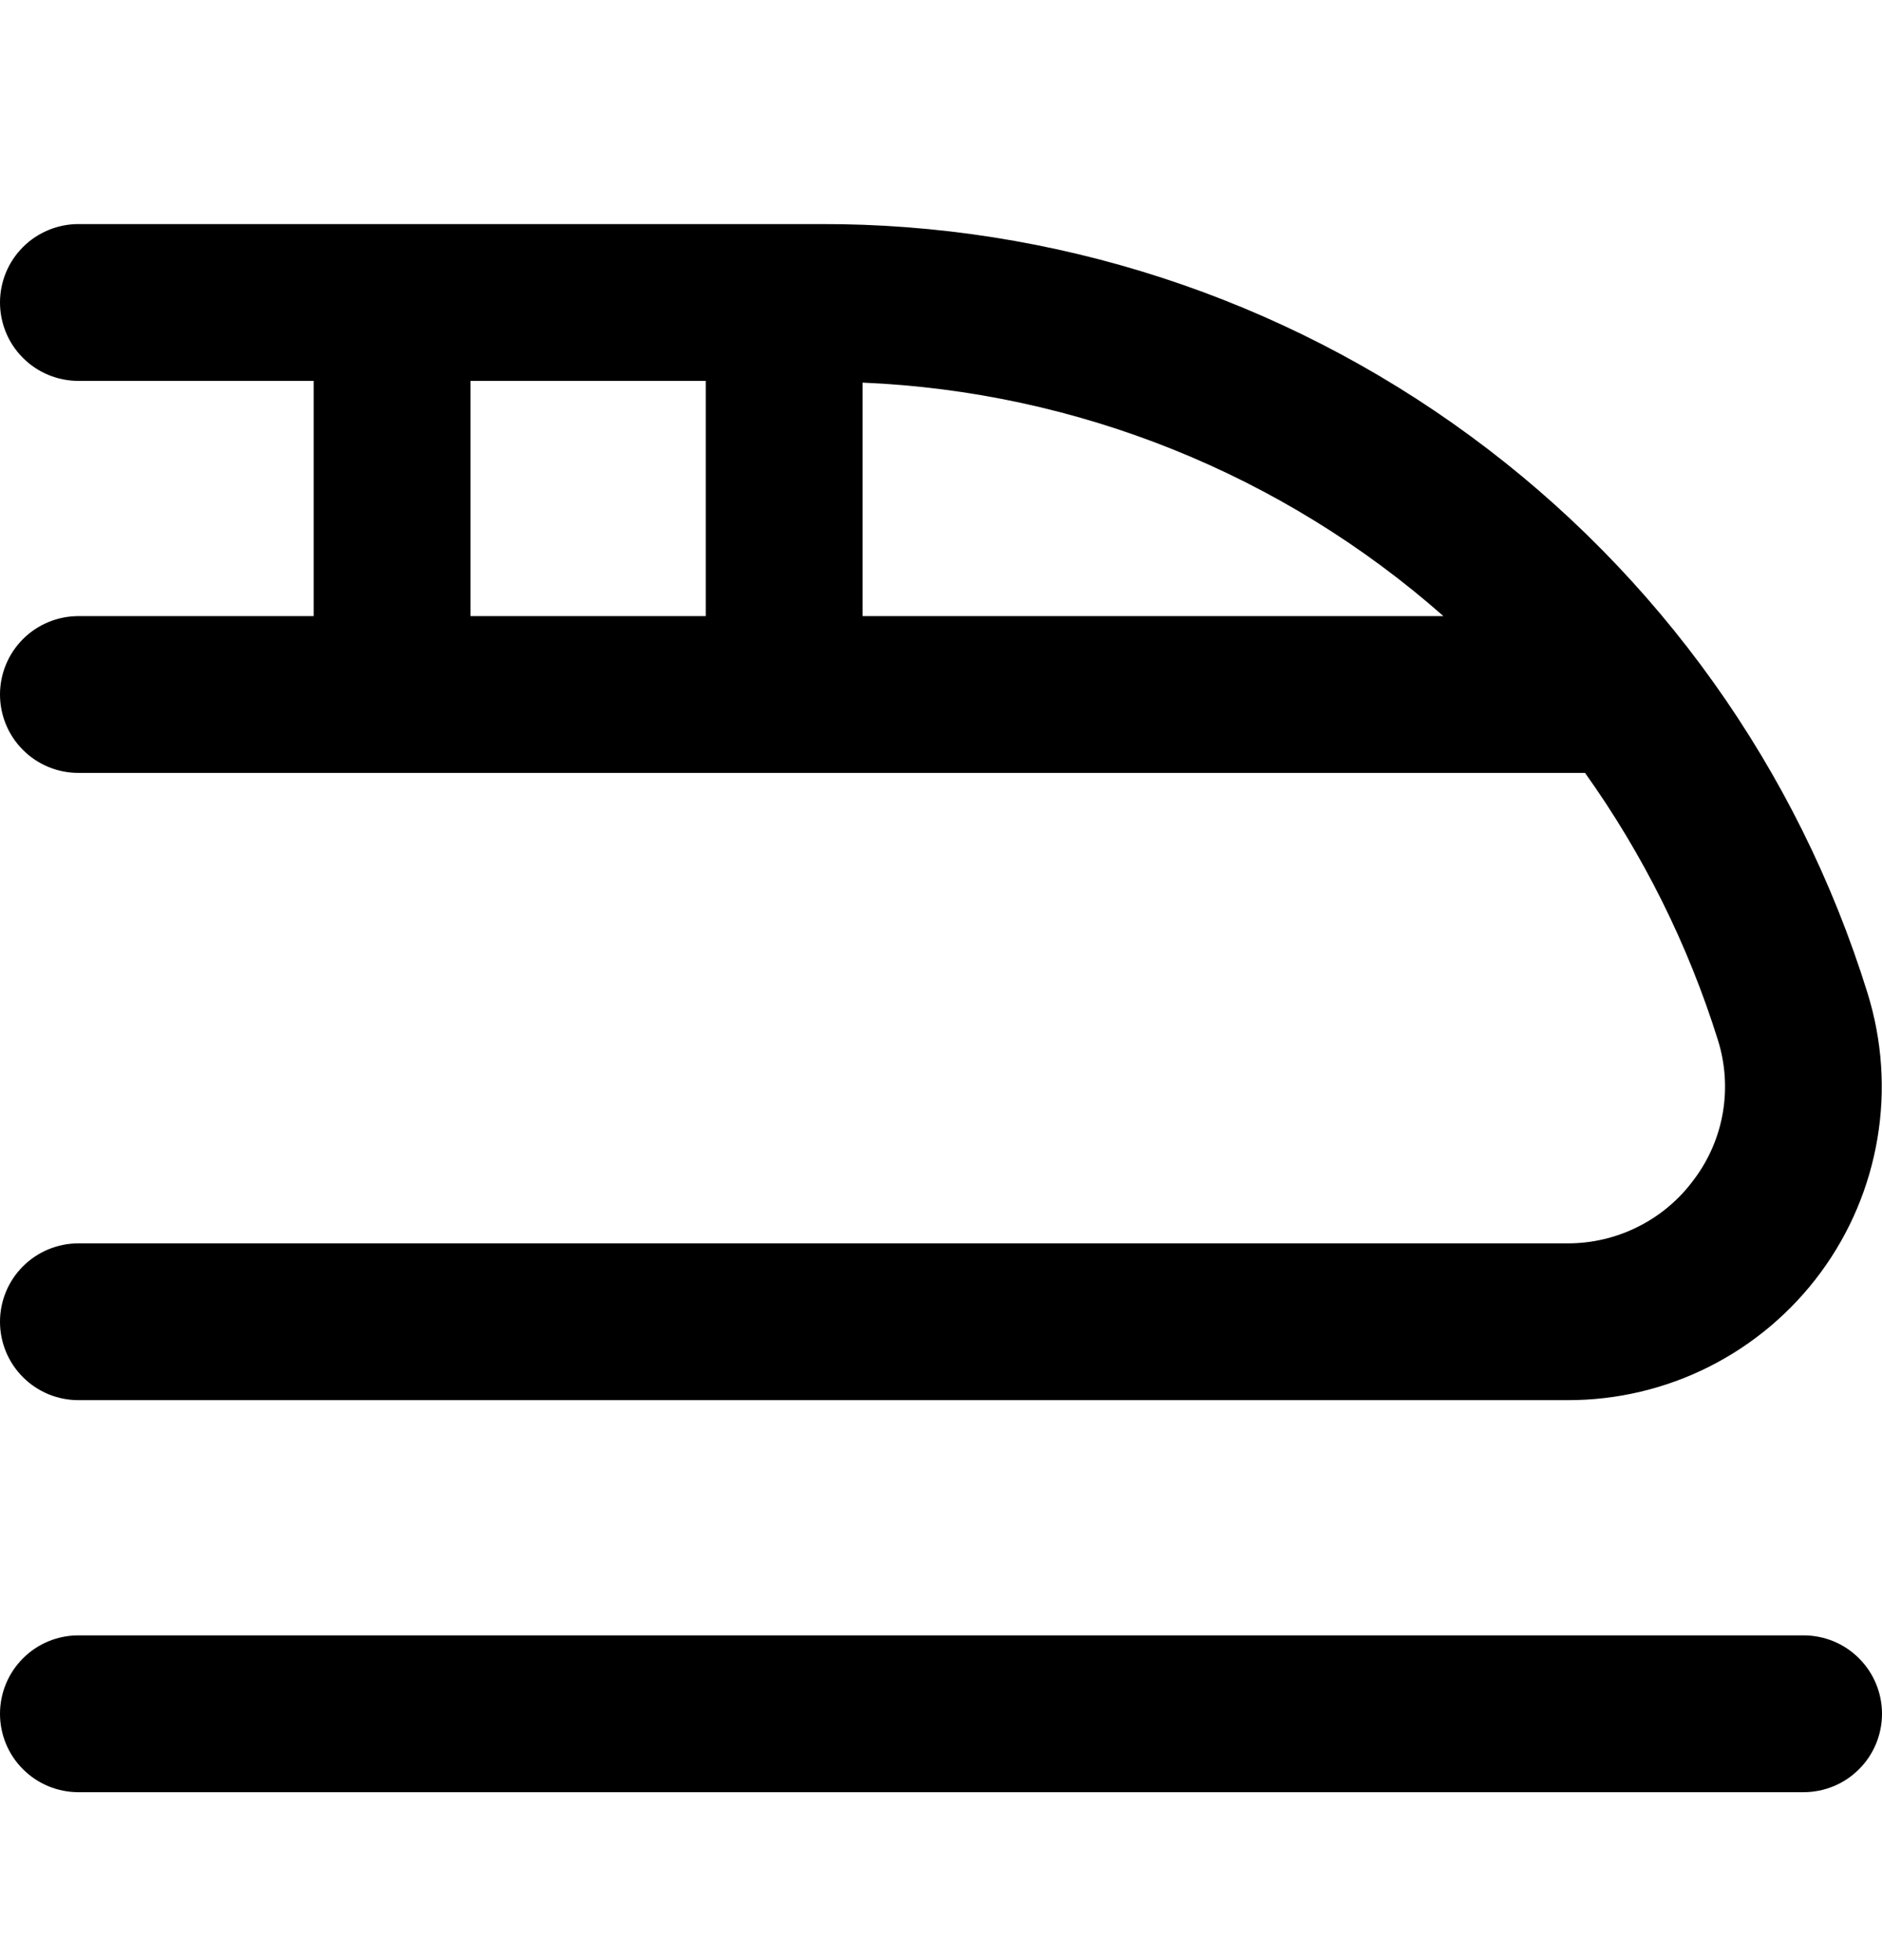
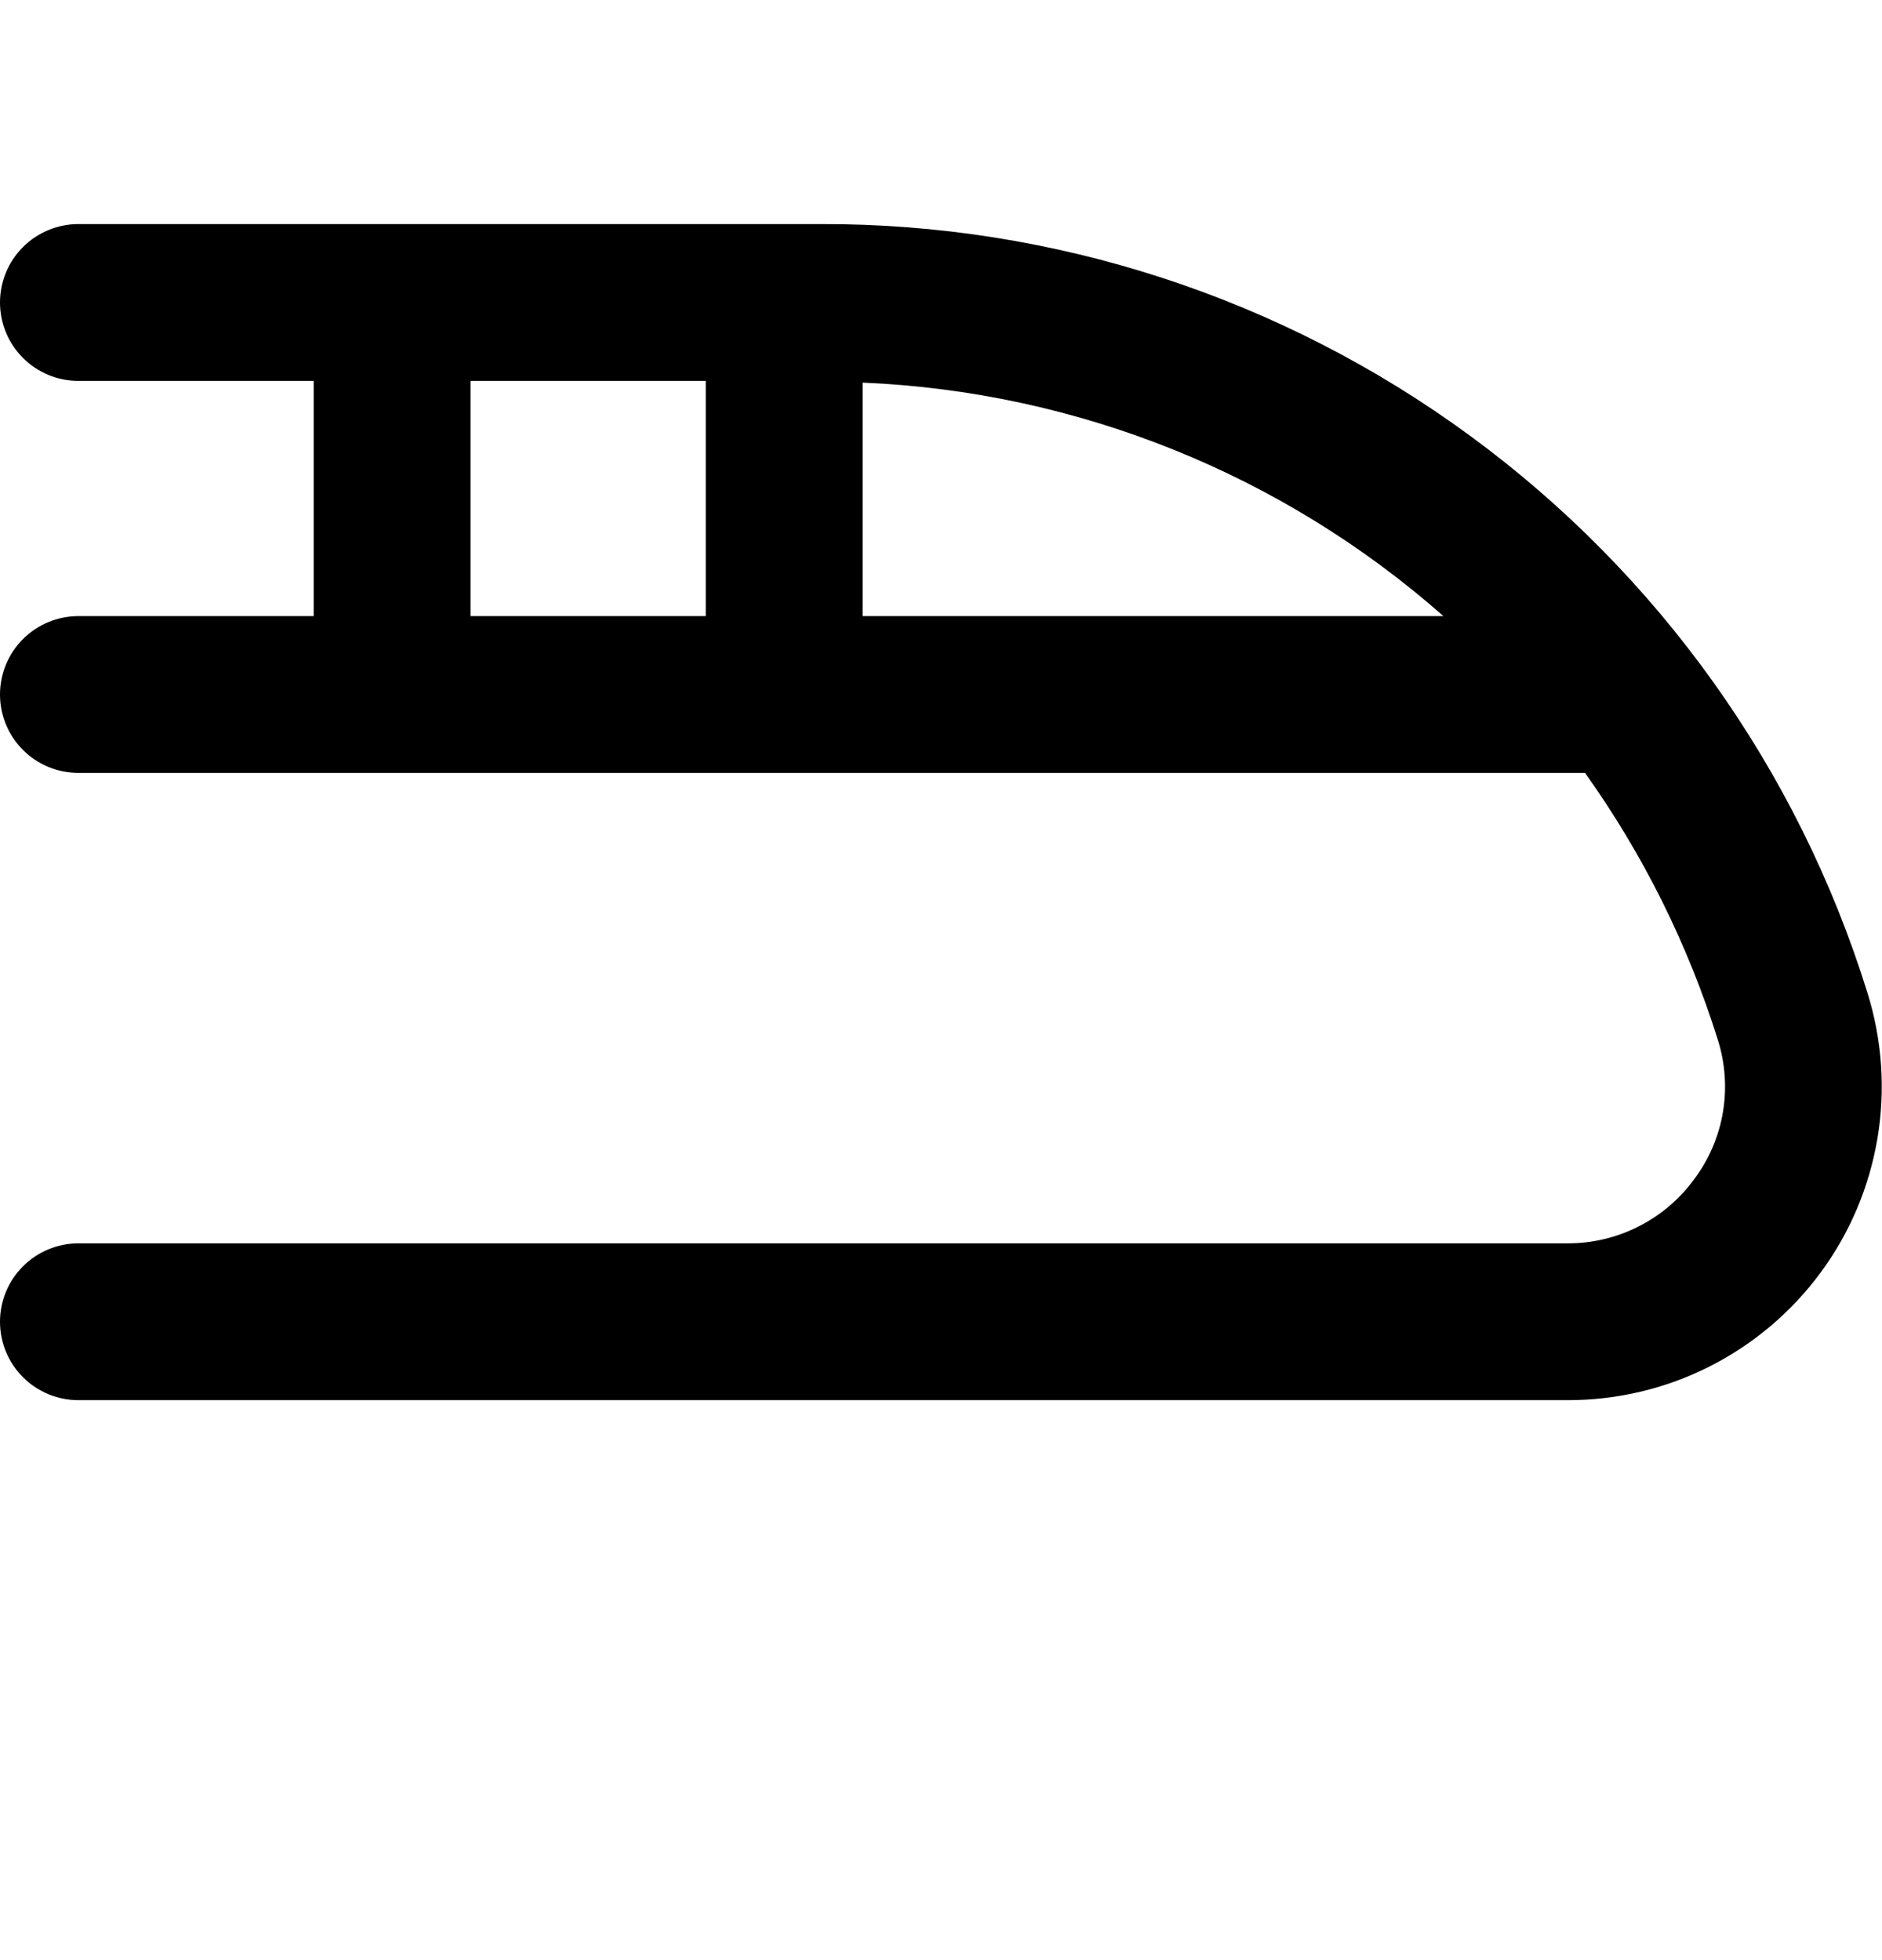
<svg xmlns="http://www.w3.org/2000/svg" width="24" height="25" viewBox="0 0 24 25" fill="none">
  <g clip-path="url(#clip0_23_1280)">
    <path d="M19.99 15.858H1C0.735 15.858 0.48 15.964 0.293 16.151C0.105 16.339 0 16.593 0 16.858C0 17.123 0.105 17.378 0.293 17.565C0.48 17.753 0.735 17.858 1 17.858H19.99C20.618 17.859 21.238 17.713 21.798 17.43C22.359 17.147 22.845 16.736 23.218 16.23C23.59 15.725 23.838 15.139 23.942 14.519C24.046 13.9 24.002 13.265 23.815 12.665C22.931 9.816 21.156 7.326 18.751 5.561C16.346 3.795 13.438 2.848 10.455 2.858H1C0.735 2.858 0.48 2.964 0.293 3.151C0.105 3.339 0 3.593 0 3.858C0 4.123 0.105 4.378 0.293 4.565C0.48 4.753 0.735 4.858 1 4.858H4V7.858H1C0.735 7.858 0.48 7.964 0.293 8.151C0.105 8.339 0 8.593 0 8.858C0 9.123 0.105 9.378 0.293 9.565C0.48 9.753 0.735 9.858 1 9.858H20.213C20.954 10.897 21.526 12.046 21.907 13.264C22.001 13.562 22.023 13.879 21.971 14.187C21.919 14.495 21.794 14.787 21.607 15.037C21.422 15.292 21.178 15.5 20.897 15.642C20.616 15.785 20.305 15.859 19.99 15.858ZM9 7.858H6V4.858H9V7.858ZM11 7.858V4.88C13.737 4.995 16.352 6.046 18.407 7.858H11Z" fill="black" />
-     <path d="M23 20.858H1C0.735 20.858 0.48 20.963 0.293 21.151C0.105 21.339 0 21.593 0 21.858C0 22.123 0.105 22.378 0.293 22.565C0.48 22.753 0.735 22.858 1 22.858H23C23.265 22.858 23.52 22.753 23.707 22.565C23.895 22.378 24 22.123 24 21.858C24 21.593 23.895 21.339 23.707 21.151C23.52 20.963 23.265 20.858 23 20.858Z" fill="black" />
  </g>
  <defs>
    <clipPath id="clip0_23_1280">
      <rect width="24" height="24" fill="white" transform="translate(0 0.857)" />
    </clipPath>
  </defs>
</svg>